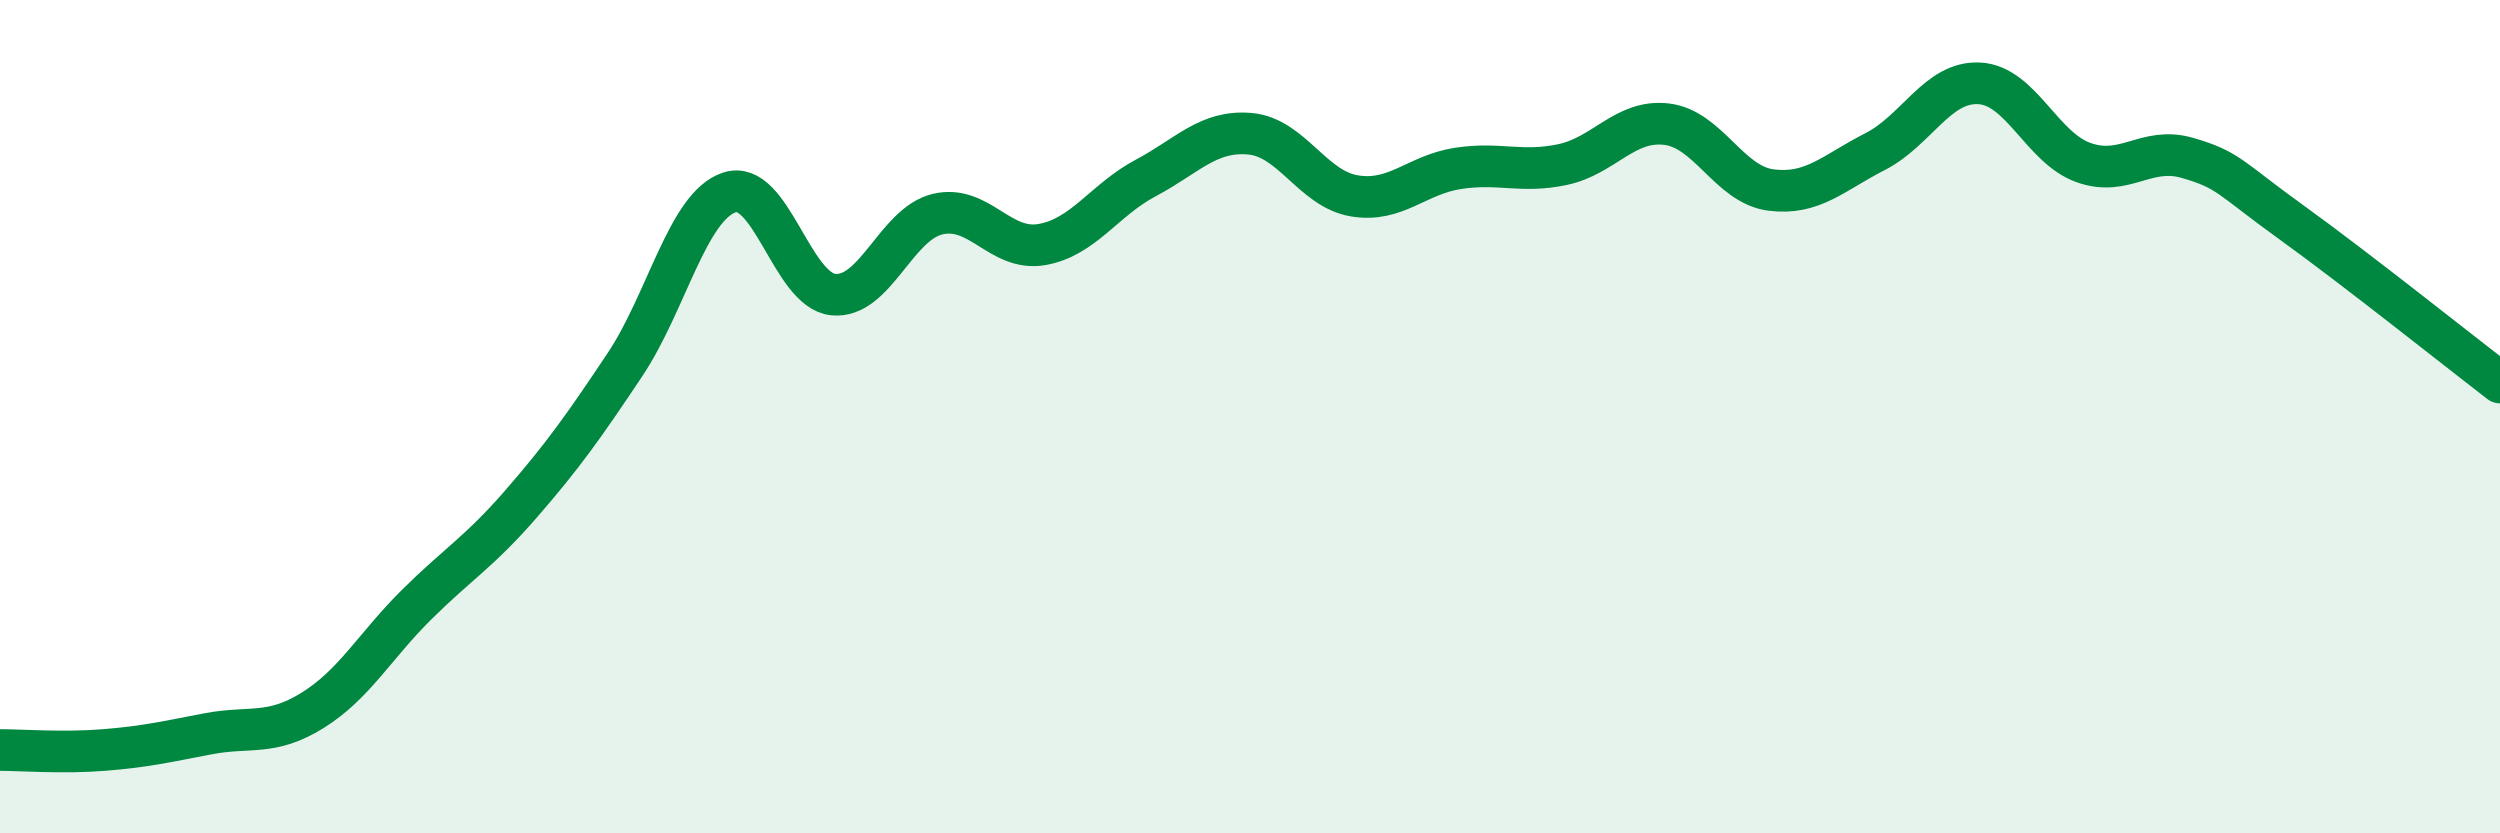
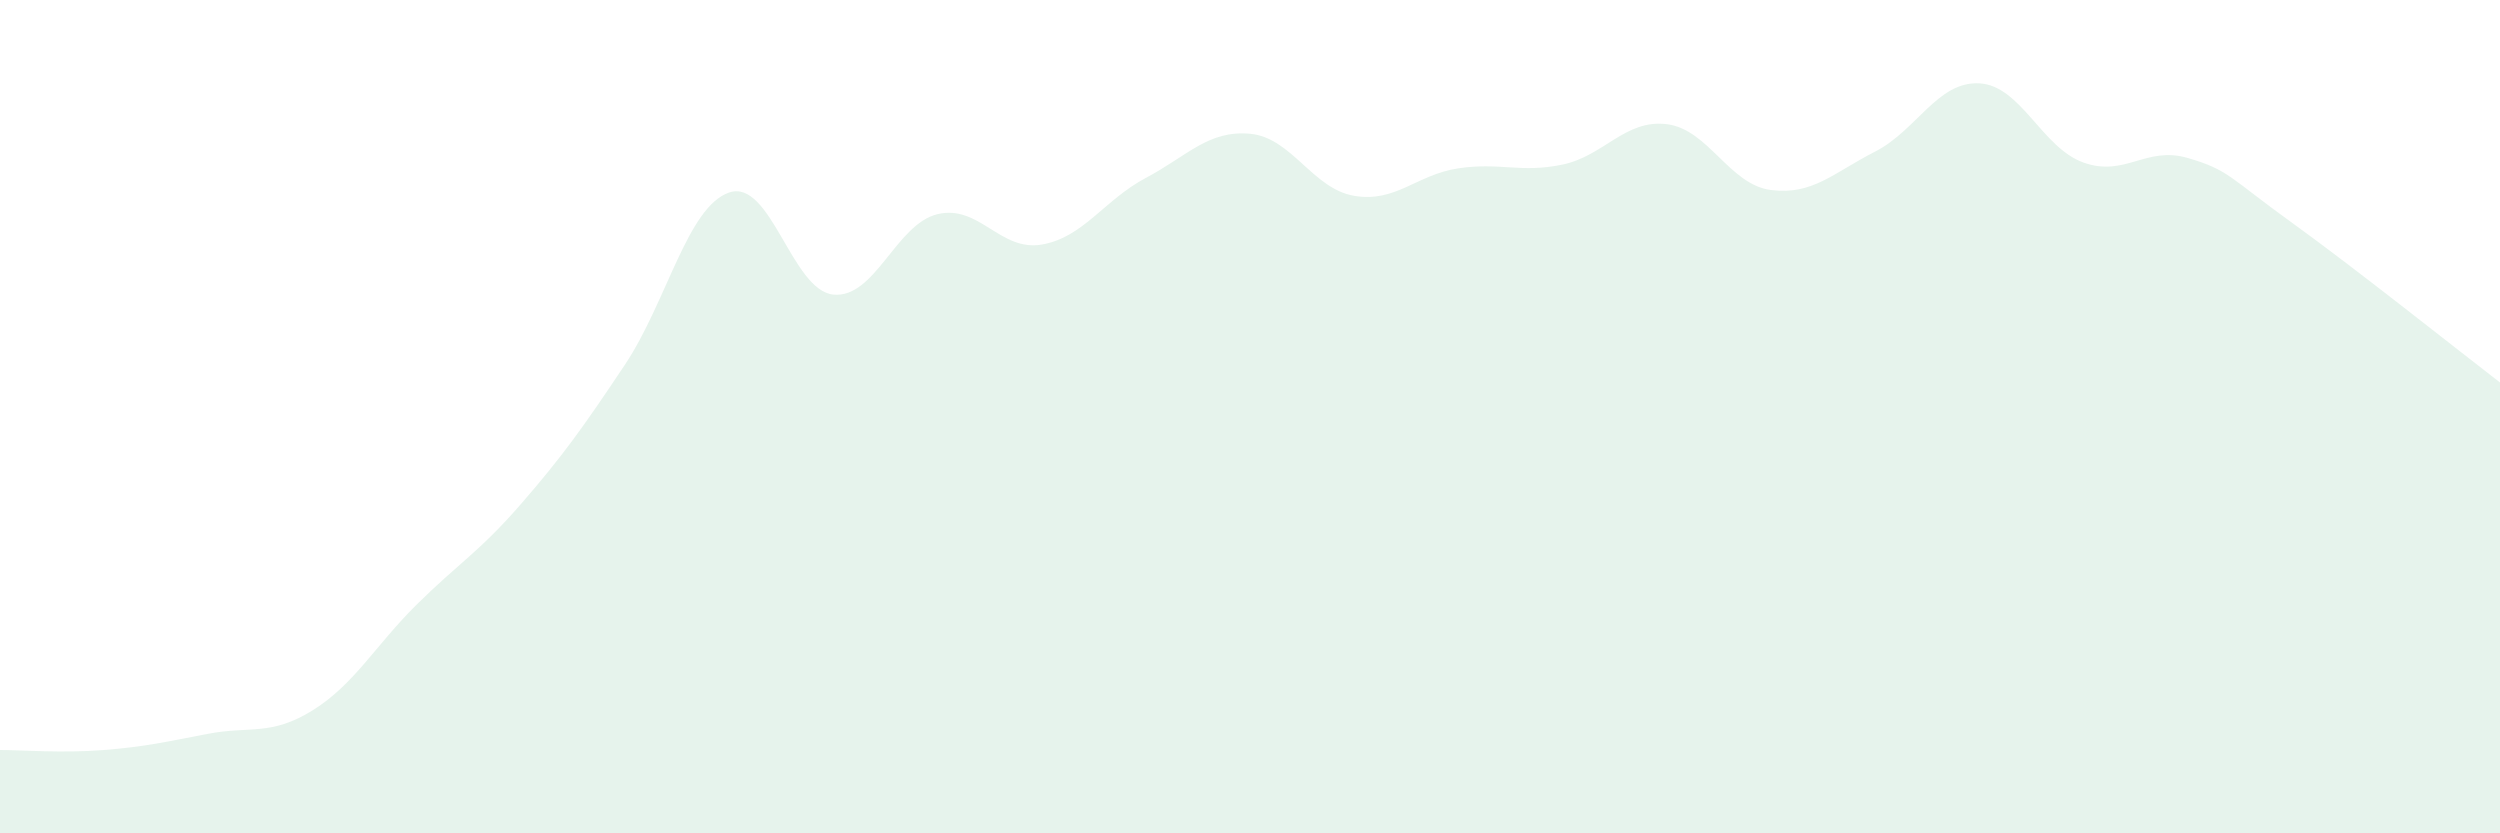
<svg xmlns="http://www.w3.org/2000/svg" width="60" height="20" viewBox="0 0 60 20">
  <path d="M 0,18 C 0.5,18 1.5,18.08 2.5,18 C 3.5,17.92 4,17.8 5,17.61 C 6,17.42 6.5,17.67 7.5,17.05 C 8.5,16.43 9,15.5 10,14.51 C 11,13.52 11.5,13.25 12.5,12.1 C 13.5,10.95 14,10.25 15,8.75 C 16,7.25 16.5,4.96 17.5,4.62 C 18.5,4.28 19,6.97 20,7.07 C 21,7.17 21.5,5.38 22.5,5.14 C 23.5,4.9 24,6.04 25,5.87 C 26,5.7 26.5,4.8 27.5,4.27 C 28.5,3.74 29,3.12 30,3.21 C 31,3.3 31.5,4.53 32.5,4.7 C 33.5,4.87 34,4.19 35,4.04 C 36,3.89 36.5,4.16 37.5,3.95 C 38.5,3.74 39,2.86 40,2.98 C 41,3.1 41.5,4.43 42.5,4.56 C 43.5,4.69 44,4.15 45,3.64 C 46,3.13 46.5,1.95 47.5,2 C 48.5,2.05 49,3.54 50,3.9 C 51,4.26 51.5,3.5 52.5,3.79 C 53.5,4.08 53.5,4.26 55,5.34 C 56.5,6.42 59,8.41 60,9.18L60 20L0 20Z" fill="#008740" opacity="0.1" stroke-linecap="round" stroke-linejoin="round" />
-   <path d="M 0,18 C 0.5,18 1.5,18.08 2.5,18 C 3.5,17.92 4,17.8 5,17.61 C 6,17.42 6.5,17.67 7.5,17.05 C 8.5,16.43 9,15.5 10,14.51 C 11,13.52 11.5,13.25 12.5,12.1 C 13.5,10.95 14,10.25 15,8.75 C 16,7.25 16.5,4.96 17.5,4.62 C 18.5,4.28 19,6.97 20,7.07 C 21,7.17 21.5,5.38 22.5,5.14 C 23.5,4.9 24,6.04 25,5.87 C 26,5.7 26.5,4.8 27.5,4.27 C 28.5,3.74 29,3.12 30,3.21 C 31,3.3 31.5,4.53 32.5,4.7 C 33.5,4.87 34,4.19 35,4.04 C 36,3.89 36.5,4.16 37.5,3.95 C 38.5,3.74 39,2.86 40,2.98 C 41,3.1 41.5,4.43 42.5,4.56 C 43.5,4.69 44,4.15 45,3.64 C 46,3.13 46.5,1.95 47.5,2 C 48.5,2.05 49,3.54 50,3.9 C 51,4.26 51.5,3.5 52.5,3.79 C 53.5,4.08 53.5,4.26 55,5.34 C 56.5,6.42 59,8.41 60,9.18" stroke="#008740" stroke-width="1" fill="none" stroke-linecap="round" stroke-linejoin="round" />
</svg>